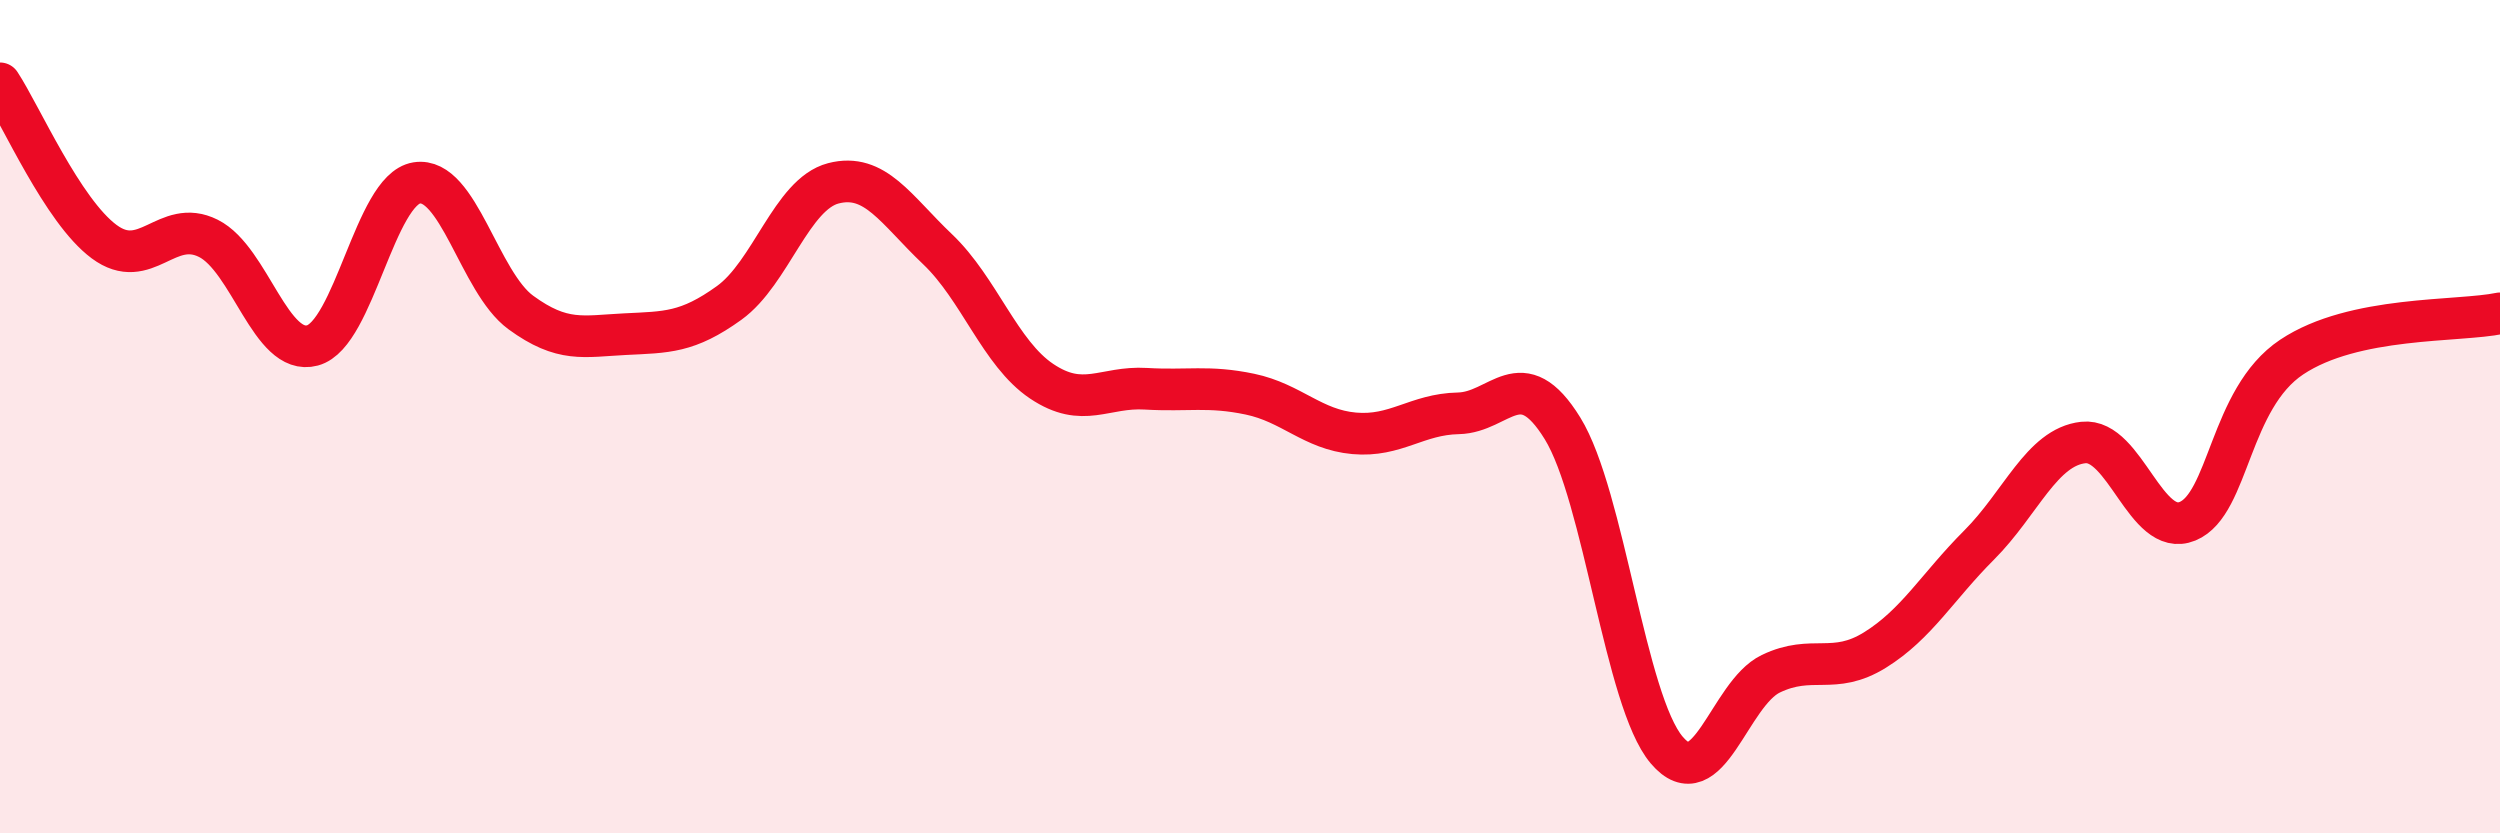
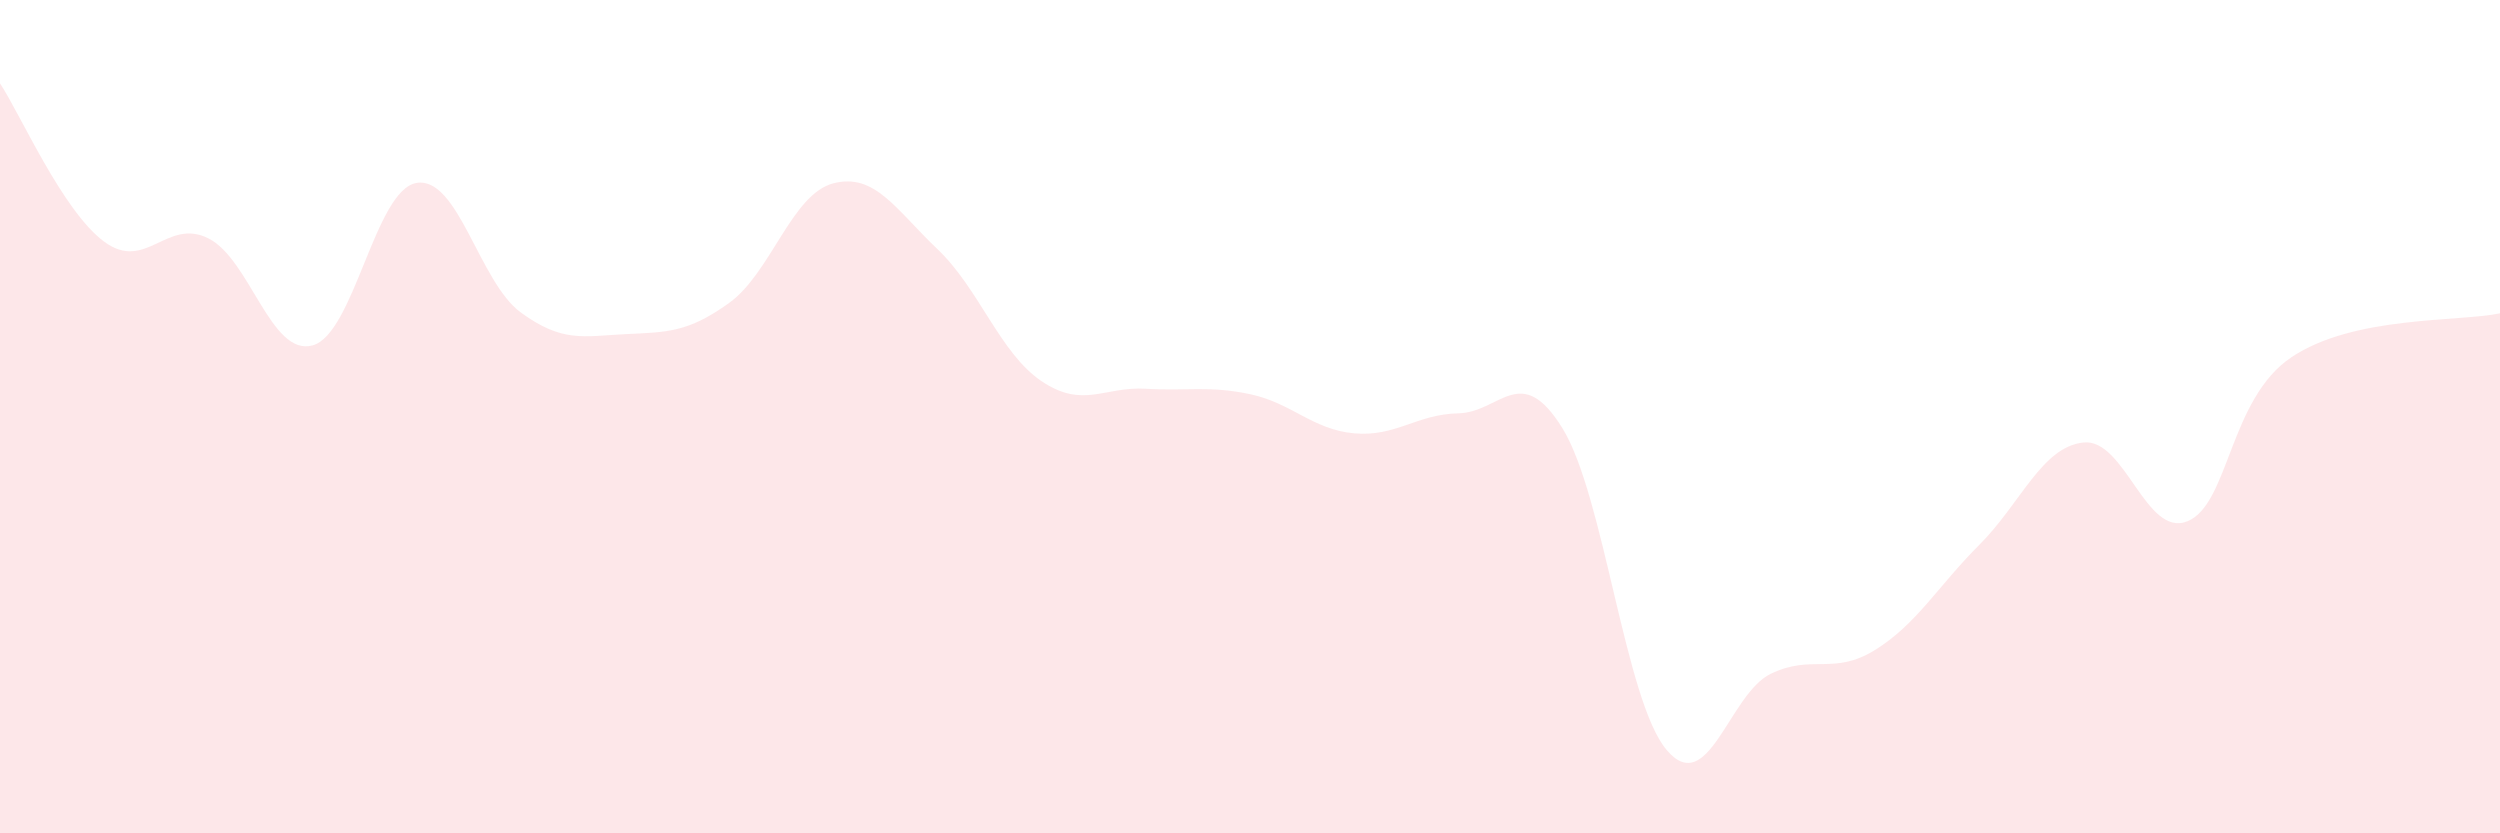
<svg xmlns="http://www.w3.org/2000/svg" width="60" height="20" viewBox="0 0 60 20">
  <path d="M 0,2 C 0.5,2.76 1.5,5.06 2.5,5.8 C 3.5,6.54 4,5.22 5,5.72 C 6,6.22 6.5,8.56 7.5,8.29 C 8.5,8.02 9,4.55 10,4.39 C 11,4.23 11.5,6.77 12.5,7.5 C 13.5,8.23 14,8.07 15,8.02 C 16,7.97 16.5,7.99 17.5,7.27 C 18.5,6.55 19,4.66 20,4.4 C 21,4.14 21.5,5.03 22.5,5.98 C 23.5,6.93 24,8.48 25,9.15 C 26,9.82 26.5,9.27 27.5,9.33 C 28.5,9.39 29,9.25 30,9.46 C 31,9.67 31.5,10.31 32.5,10.4 C 33.5,10.49 34,9.94 35,9.92 C 36,9.9 36.5,8.66 37.5,10.28 C 38.5,11.9 39,16.82 40,18 C 41,19.18 41.5,16.65 42.5,16.17 C 43.5,15.69 44,16.22 45,15.6 C 46,14.98 46.5,14.08 47.5,13.08 C 48.5,12.08 49,10.73 50,10.62 C 51,10.51 51.5,12.92 52.5,12.51 C 53.5,12.1 53.5,9.57 55,8.57 C 56.5,7.57 59,7.73 60,7.52L60 20L0 20Z" fill="#EB0A25" opacity="0.1" stroke-linecap="round" stroke-linejoin="round" />
-   <path d="M 0,2 C 0.5,2.76 1.5,5.06 2.5,5.8 C 3.5,6.54 4,5.22 5,5.72 C 6,6.22 6.5,8.56 7.5,8.29 C 8.5,8.02 9,4.55 10,4.39 C 11,4.23 11.5,6.77 12.5,7.5 C 13.5,8.23 14,8.07 15,8.02 C 16,7.97 16.5,7.99 17.5,7.27 C 18.5,6.55 19,4.66 20,4.4 C 21,4.14 21.5,5.03 22.5,5.98 C 23.5,6.93 24,8.48 25,9.15 C 26,9.82 26.5,9.27 27.5,9.33 C 28.5,9.39 29,9.25 30,9.46 C 31,9.67 31.5,10.31 32.5,10.4 C 33.5,10.49 34,9.94 35,9.92 C 36,9.9 36.5,8.66 37.5,10.28 C 38.5,11.9 39,16.82 40,18 C 41,19.18 41.5,16.65 42.5,16.17 C 43.5,15.69 44,16.22 45,15.6 C 46,14.98 46.5,14.08 47.5,13.08 C 48.5,12.08 49,10.73 50,10.62 C 51,10.51 51.5,12.92 52.5,12.51 C 53.5,12.1 53.5,9.57 55,8.57 C 56.5,7.57 59,7.73 60,7.52" stroke="#EB0A25" stroke-width="1" fill="none" stroke-linecap="round" stroke-linejoin="round" />
</svg>